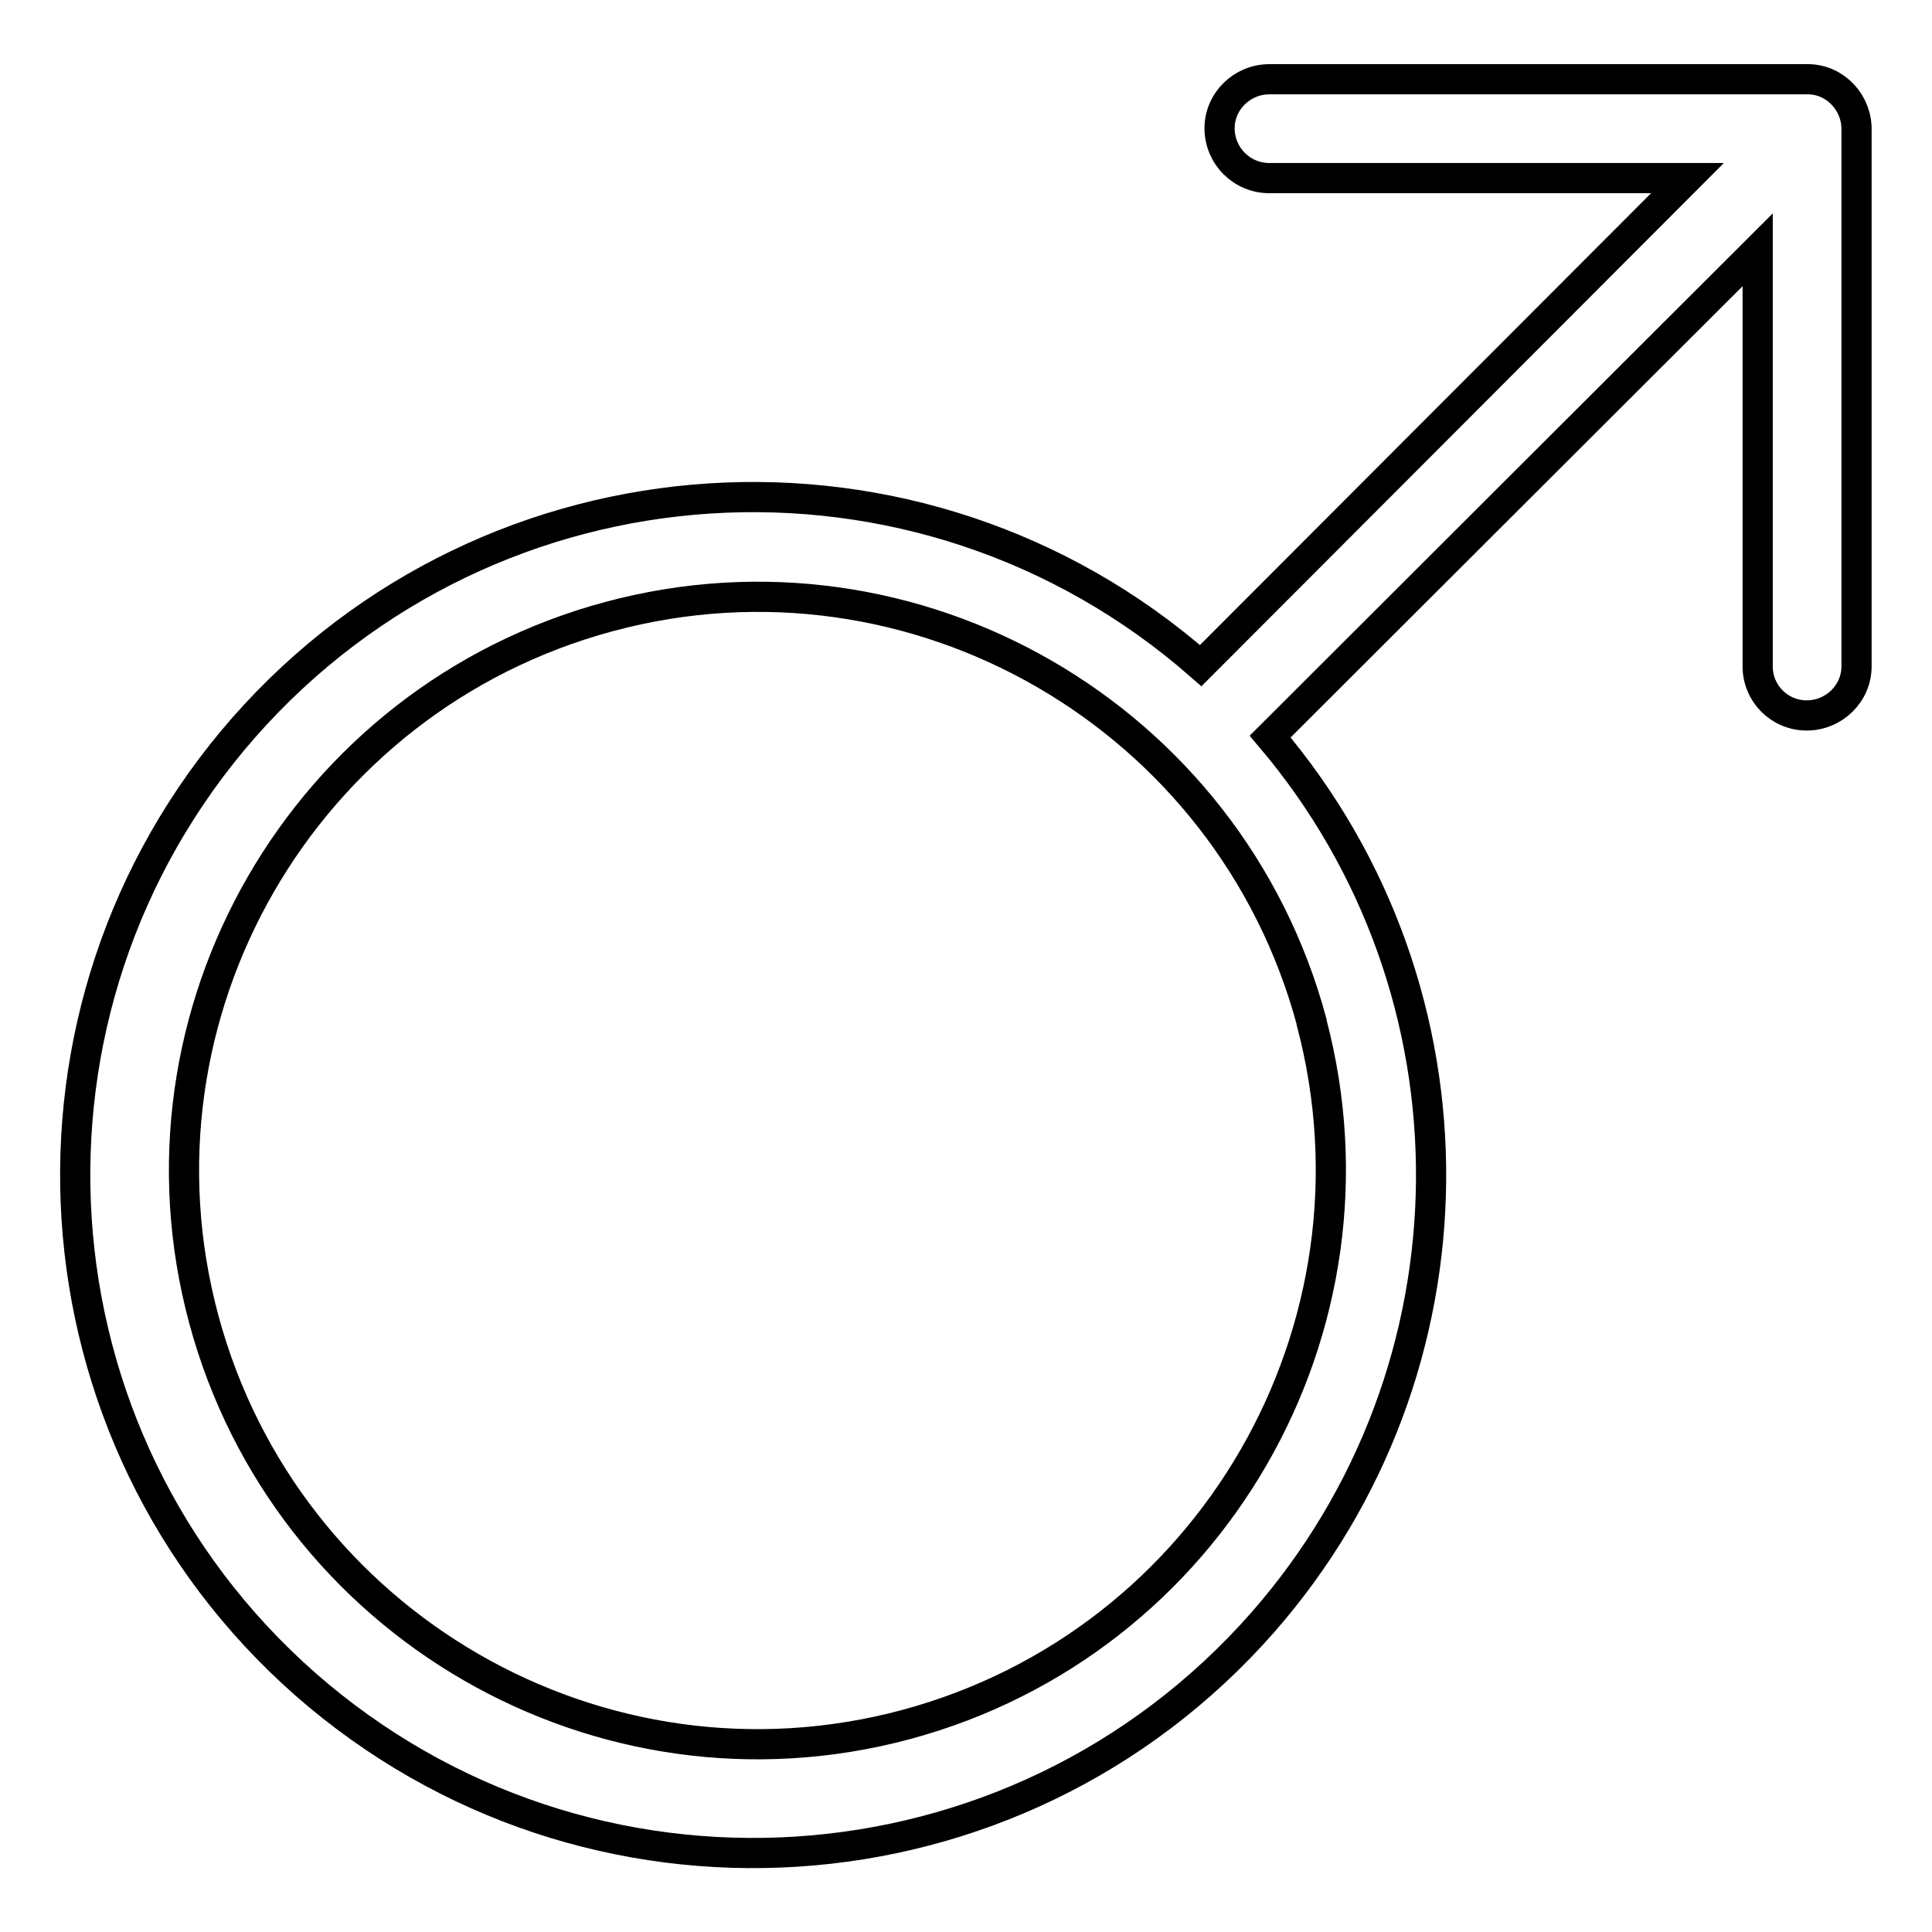
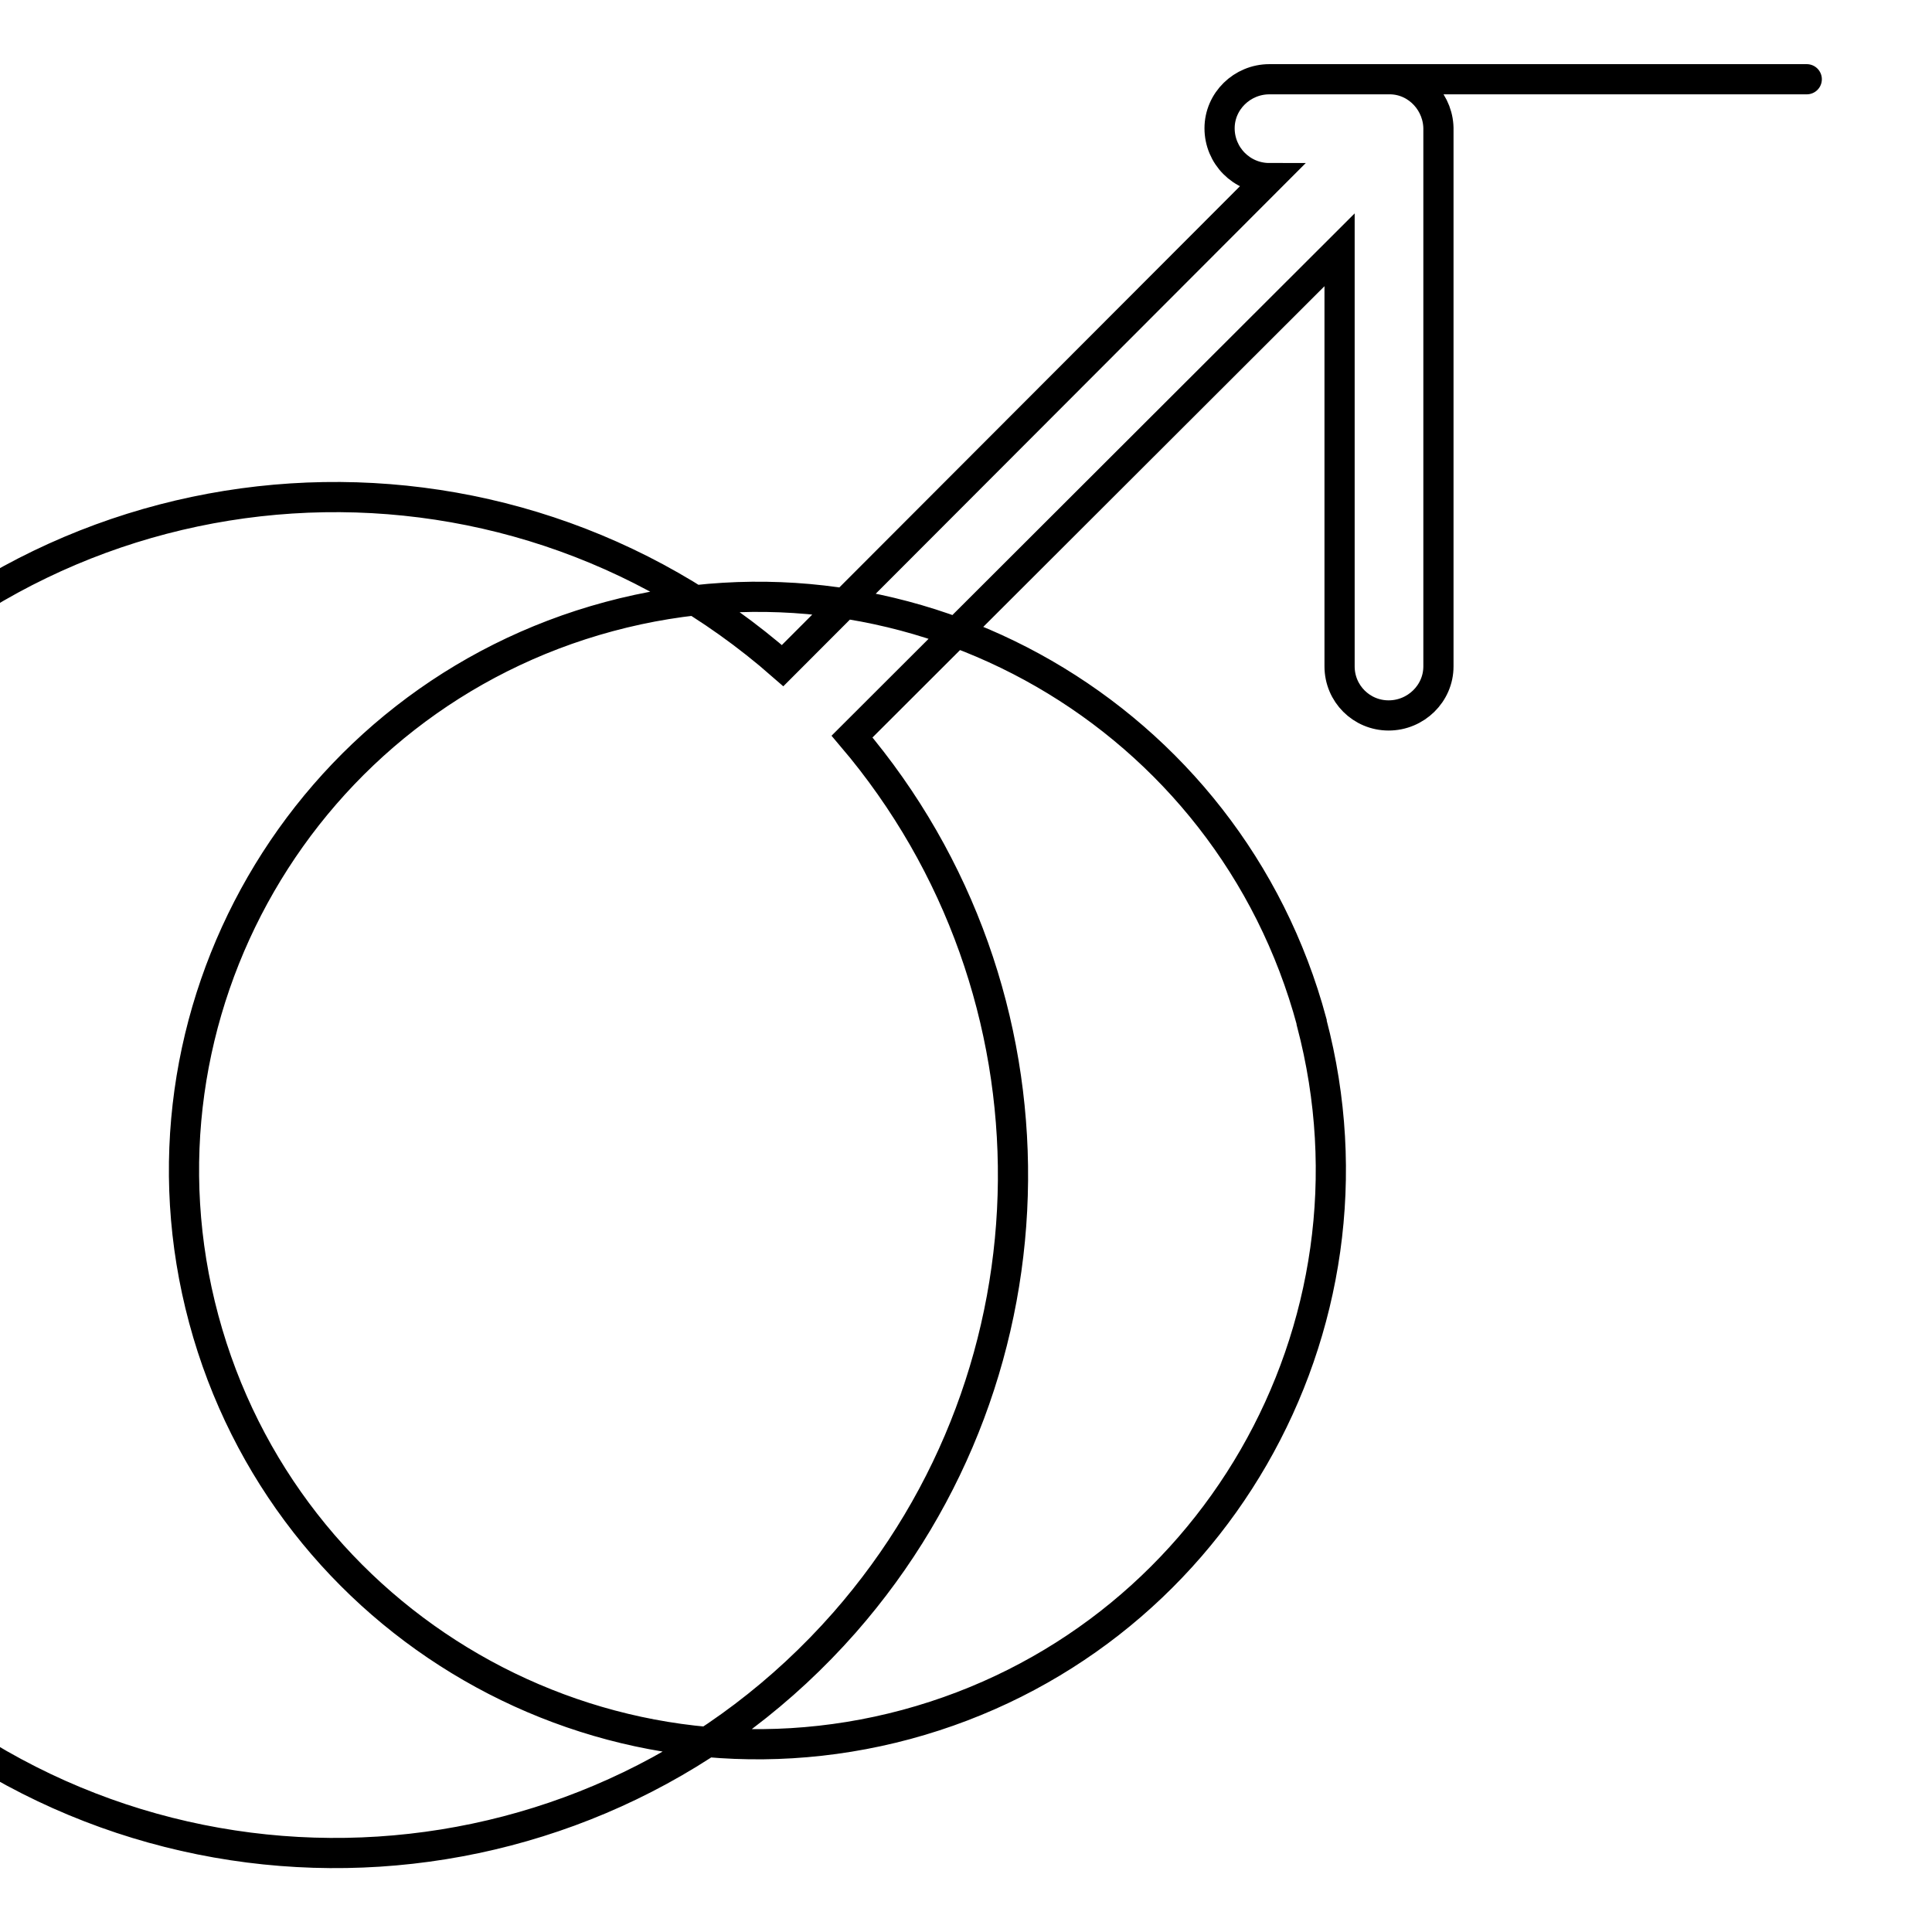
<svg xmlns="http://www.w3.org/2000/svg" version="1.1" x="0px" y="0px" viewBox="0 0 256 256" enable-background="new 0 0 256 256" xml:space="preserve">
  <g>
-     <path stroke-width="4" fill-opacity="0" stroke="#000000" d="M239.4,10.5h-71.2c-3.6,0-6.6,2.9-6.6,6.5c0,3.6,2.9,6.6,6.6,6.6h55.4l-64.5,64.6 c-37.3-32.7-94-29.1-126.8,8.2c-32.7,37.3-29.1,94,8.2,126.8c37.3,32.7,94,29.1,126.8-8.2c29.4-33.5,29.8-83.5,1-117.4l64.6-64.5 v55.2c0,3.6,2.9,6.5,6.5,6.5c3.6,0,6.6-2.9,6.6-6.5l0,0v-71c0.1-3.6-2.7-6.7-6.3-6.8C239.6,10.5,239.5,10.5,239.4,10.5L239.4,10.5z  M120.1,228.5c-40.5,10.9-82.2-13.2-93.1-53.7c-10.9-40.5,13.2-82.2,53.7-93.1c40.5-10.9,82.2,13.2,93.1,53.7c0,0,0,0,0,0.1 C184.5,176,160.5,217.6,120.1,228.5z" />
+     <path stroke-width="4" fill-opacity="0" stroke="#000000" d="M239.4,10.5h-71.2c-3.6,0-6.6,2.9-6.6,6.5c0,3.6,2.9,6.6,6.6,6.6l-64.5,64.6 c-37.3-32.7-94-29.1-126.8,8.2c-32.7,37.3-29.1,94,8.2,126.8c37.3,32.7,94,29.1,126.8-8.2c29.4-33.5,29.8-83.5,1-117.4l64.6-64.5 v55.2c0,3.6,2.9,6.5,6.5,6.5c3.6,0,6.6-2.9,6.6-6.5l0,0v-71c0.1-3.6-2.7-6.7-6.3-6.8C239.6,10.5,239.5,10.5,239.4,10.5L239.4,10.5z  M120.1,228.5c-40.5,10.9-82.2-13.2-93.1-53.7c-10.9-40.5,13.2-82.2,53.7-93.1c40.5-10.9,82.2,13.2,93.1,53.7c0,0,0,0,0,0.1 C184.5,176,160.5,217.6,120.1,228.5z" />
  </g>
</svg>